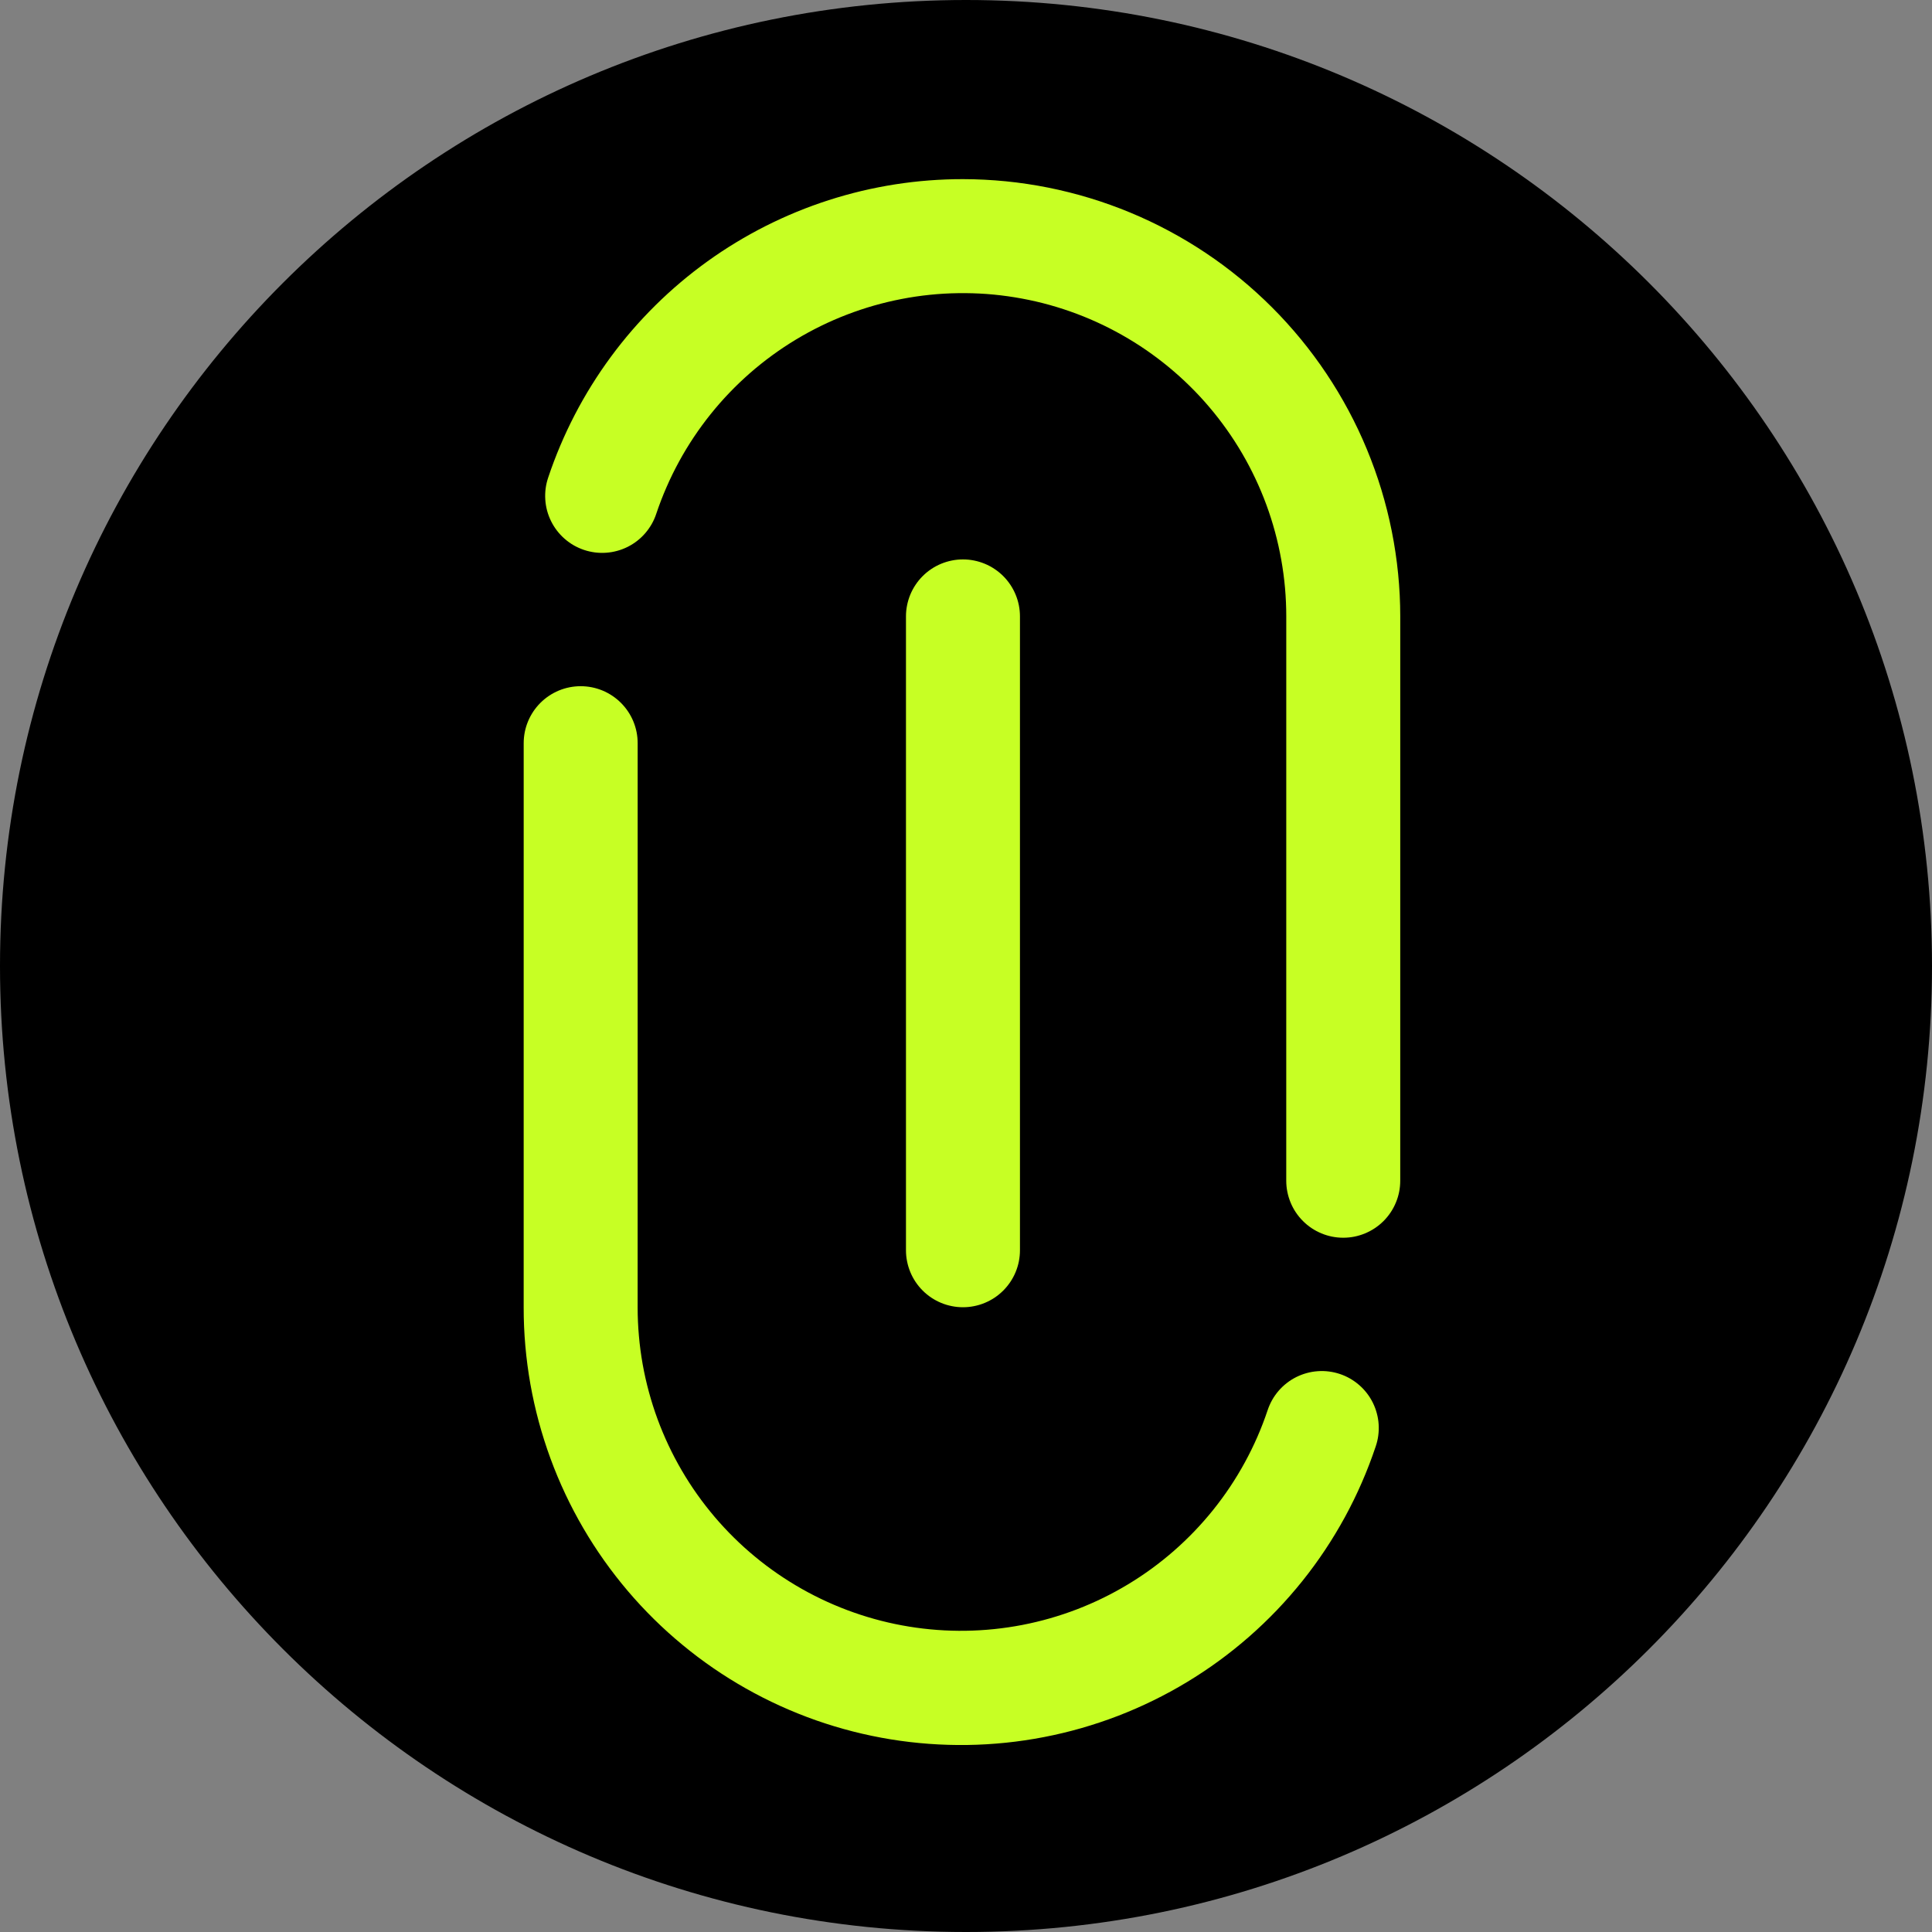
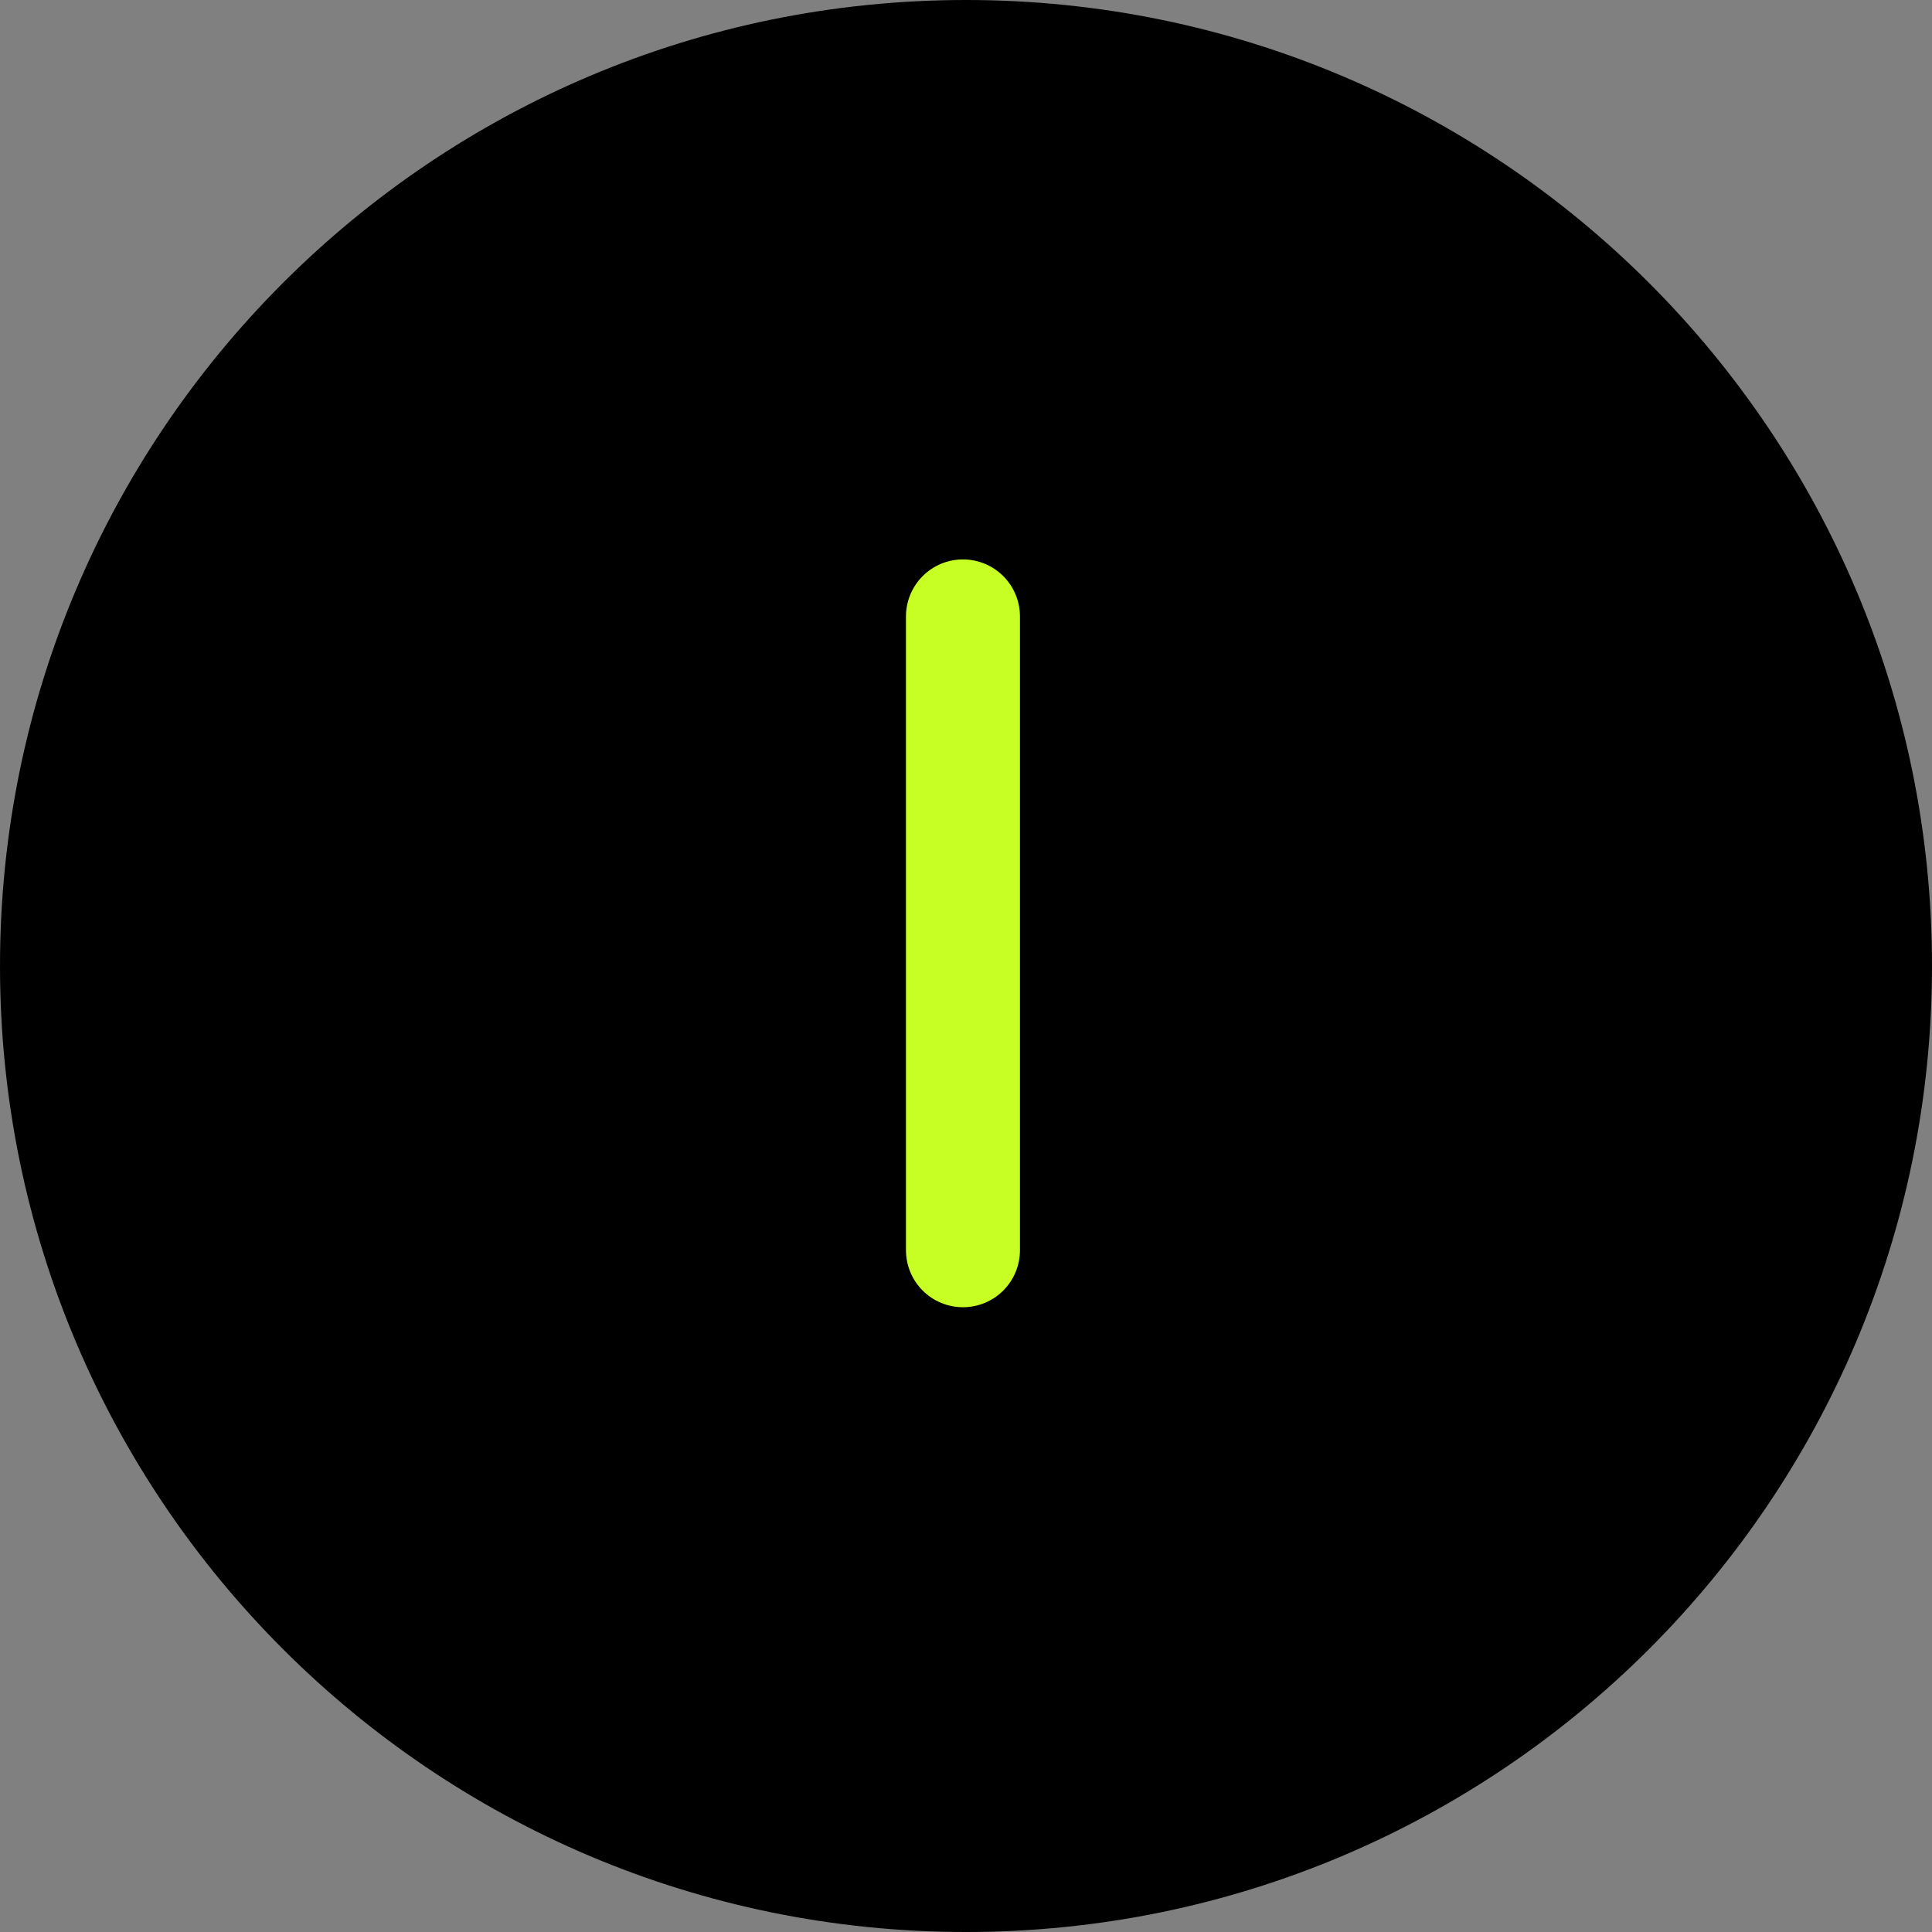
<svg xmlns="http://www.w3.org/2000/svg" width="500" viewBox="0 0 375 375" height="500" preserveAspectRatio="xMidYMid meet">
  <rect x="0" y="0" width="375" height="375" fill="#808080" stroke="none" />
  <defs>
    <clipPath id="317fc53c87">
      <path d="M 187.5 0 C 83.945 0 0 83.945 0 187.5 C 0 291.055 83.945 375 187.5 375 C 291.055 375 375 291.055 375 187.5 C 375 83.945 291.055 0 187.5 0 Z M 187.5 0 " clip-rule="nonzero" />
    </clipPath>
    <clipPath id="a54c72cf68">
      <path d="M 175 108 L 198 108 L 198 254 L 175 254 Z M 175 108 " clip-rule="nonzero" />
    </clipPath>
    <clipPath id="37b86a97d4">
      <path d="M -11.199 187.5 L 187.672 -11.375 L 386.547 187.5 L 187.672 386.375 Z M -11.199 187.5 " clip-rule="nonzero" />
    </clipPath>
    <clipPath id="2e2f0543c3">
      <path d="M -11.199 187.5 L 187.672 -11.375 L 386.547 187.5 L 187.672 386.375 Z M -11.199 187.5 " clip-rule="nonzero" />
    </clipPath>
    <clipPath id="8365a29b9b">
      <path d="M 105 34 L 272 34 L 272 241 L 105 241 Z M 105 34 " clip-rule="nonzero" />
    </clipPath>
    <clipPath id="b9019e1bfa">
-       <path d="M -11.199 187.5 L 187.672 -11.375 L 386.547 187.5 L 187.672 386.375 Z M -11.199 187.5 " clip-rule="nonzero" />
-     </clipPath>
+       </clipPath>
    <clipPath id="22e45a1c08">
      <path d="M -11.199 187.5 L 187.672 -11.375 L 386.547 187.5 L 187.672 386.375 Z M -11.199 187.5 " clip-rule="nonzero" />
    </clipPath>
    <clipPath id="c8d862c75e">
      <path d="M 101 133 L 268 133 L 268 339 L 101 339 Z M 101 133 " clip-rule="nonzero" />
    </clipPath>
    <clipPath id="93cf59f30a">
      <path d="M -11.199 187.5 L 187.672 -11.375 L 386.547 187.5 L 187.672 386.375 Z M -11.199 187.5 " clip-rule="nonzero" />
    </clipPath>
    <clipPath id="5939bc1f33">
-       <path d="M -11.199 187.5 L 187.672 -11.375 L 386.547 187.5 L 187.672 386.375 Z M -11.199 187.5 " clip-rule="nonzero" />
-     </clipPath>
+       </clipPath>
  </defs>
  <g clip-path="url(#317fc53c87)">
    <rect x="-37.5" width="450" fill="#000000" y="-37.5" height="450" fill-opacity="1" />
  </g>
  <g clip-path="url(#a54c72cf68)">
    <g clip-path="url(#37b86a97d4)">
      <g clip-path="url(#2e2f0543c3)">
        <path fill="#c7ff24" d="M 186.91 253.734 C 187.637 253.734 188.355 253.664 189.07 253.52 C 189.781 253.379 190.473 253.172 191.145 252.891 C 191.816 252.613 192.453 252.273 193.059 251.871 C 193.66 251.465 194.219 251.008 194.734 250.496 C 195.246 249.98 195.707 249.422 196.109 248.816 C 196.512 248.215 196.855 247.578 197.133 246.906 C 197.41 246.234 197.621 245.543 197.762 244.828 C 197.902 244.117 197.973 243.398 197.973 242.672 L 197.973 119.645 C 197.973 118.918 197.902 118.199 197.762 117.488 C 197.617 116.773 197.41 116.082 197.129 115.41 C 196.852 114.742 196.512 114.102 196.109 113.5 C 195.703 112.895 195.246 112.336 194.734 111.824 C 194.219 111.309 193.66 110.852 193.055 110.449 C 192.453 110.043 191.816 109.703 191.145 109.426 C 190.473 109.148 189.781 108.938 189.07 108.797 C 188.355 108.652 187.637 108.582 186.91 108.582 C 186.184 108.582 185.465 108.652 184.754 108.797 C 184.039 108.938 183.348 109.148 182.676 109.426 C 182.008 109.703 181.367 110.043 180.766 110.449 C 180.16 110.852 179.602 111.309 179.09 111.824 C 178.574 112.336 178.117 112.895 177.715 113.5 C 177.309 114.102 176.969 114.742 176.691 115.41 C 176.414 116.082 176.203 116.773 176.062 117.488 C 175.918 118.199 175.848 118.918 175.848 119.645 L 175.848 242.672 C 175.848 243.398 175.918 244.117 176.062 244.828 C 176.203 245.543 176.414 246.234 176.691 246.906 C 176.969 247.578 177.309 248.215 177.711 248.816 C 178.117 249.422 178.574 249.98 179.09 250.496 C 179.602 251.008 180.16 251.465 180.766 251.871 C 181.367 252.273 182.008 252.613 182.676 252.891 C 183.348 253.172 184.039 253.379 184.754 253.52 C 185.465 253.664 186.184 253.734 186.91 253.734 Z M 186.91 253.734 " fill-opacity="1" fill-rule="nonzero" />
      </g>
    </g>
  </g>
  <g clip-path="url(#8365a29b9b)">
    <g clip-path="url(#b9019e1bfa)">
      <g clip-path="url(#22e45a1c08)">
        <path fill="#c7ff24" d="M 186.91 34.77 C 184.703 34.77 182.5 34.852 180.297 35.023 C 178.098 35.191 175.906 35.449 173.723 35.789 C 171.543 36.133 169.379 36.559 167.23 37.066 C 165.082 37.578 162.957 38.172 160.855 38.848 C 158.754 39.523 156.684 40.281 154.641 41.117 C 152.598 41.957 150.594 42.875 148.621 43.867 C 146.652 44.863 144.723 45.934 142.836 47.078 C 140.945 48.223 139.105 49.441 137.316 50.73 C 135.523 52.02 133.785 53.375 132.098 54.801 C 130.41 56.227 128.785 57.715 127.215 59.266 C 125.645 60.82 124.137 62.43 122.691 64.098 C 121.246 65.77 119.871 67.492 118.562 69.27 C 117.254 71.047 116.016 72.871 114.848 74.746 C 113.68 76.621 112.586 78.539 111.57 80.496 C 110.555 82.457 109.613 84.453 108.754 86.484 C 107.891 88.516 107.109 90.582 106.41 92.676 C 106.176 93.363 106.008 94.07 105.91 94.793 C 105.816 95.516 105.793 96.242 105.84 96.969 C 105.887 97.695 106.004 98.414 106.191 99.117 C 106.383 99.82 106.637 100.5 106.961 101.152 C 107.285 101.809 107.668 102.422 108.113 103 C 108.559 103.578 109.055 104.109 109.605 104.586 C 110.152 105.066 110.746 105.488 111.375 105.852 C 112.008 106.211 112.672 106.508 113.363 106.742 C 114.055 106.973 114.762 107.133 115.484 107.227 C 116.207 107.316 116.934 107.34 117.66 107.285 C 118.391 107.234 119.105 107.113 119.809 106.918 C 120.512 106.727 121.188 106.465 121.84 106.141 C 122.492 105.812 123.105 105.426 123.68 104.977 C 124.254 104.527 124.781 104.027 125.258 103.473 C 125.73 102.922 126.148 102.328 126.508 101.695 C 126.867 101.059 127.16 100.395 127.387 99.703 C 127.973 97.953 128.637 96.234 129.375 94.547 C 130.109 92.855 130.922 91.203 131.805 89.586 C 132.688 87.965 133.641 86.391 134.664 84.855 C 135.688 83.32 136.773 81.836 137.926 80.398 C 139.078 78.961 140.293 77.574 141.57 76.242 C 142.844 74.91 144.176 73.641 145.562 72.426 C 146.949 71.211 148.391 70.062 149.879 68.973 C 151.367 67.887 152.898 66.867 154.48 65.914 C 156.059 64.961 157.676 64.082 159.332 63.27 C 160.988 62.461 162.676 61.727 164.398 61.066 C 166.117 60.406 167.863 59.82 169.637 59.312 C 171.41 58.809 173.199 58.379 175.012 58.031 C 176.82 57.68 178.645 57.41 180.477 57.223 C 182.312 57.035 184.148 56.926 185.992 56.902 C 187.836 56.875 189.676 56.93 191.516 57.062 C 193.355 57.199 195.184 57.418 197.004 57.715 C 198.82 58.012 200.625 58.387 202.41 58.84 C 204.199 59.297 205.961 59.832 207.699 60.441 C 209.438 61.051 211.148 61.738 212.828 62.5 C 214.508 63.262 216.148 64.098 217.754 65.004 C 219.359 65.91 220.922 66.883 222.441 67.926 C 223.961 68.973 225.43 70.082 226.852 71.254 C 228.273 72.426 229.641 73.66 230.957 74.957 C 232.27 76.25 233.523 77.598 234.715 79.004 C 235.91 80.406 237.039 81.863 238.105 83.367 C 239.172 84.871 240.172 86.418 241.102 88.012 C 242.031 89.602 242.887 91.23 243.672 92.898 C 244.461 94.566 245.172 96.266 245.809 97.996 C 246.445 99.727 247.004 101.48 247.484 103.262 C 247.965 105.039 248.367 106.836 248.691 108.652 C 249.016 110.469 249.258 112.293 249.422 114.129 C 249.582 115.965 249.664 117.805 249.664 119.648 L 249.66 229.18 C 249.66 229.906 249.73 230.625 249.875 231.34 C 250.016 232.051 250.227 232.742 250.504 233.414 C 250.781 234.086 251.121 234.723 251.523 235.324 C 251.93 235.93 252.387 236.488 252.902 237 C 253.414 237.516 253.973 237.973 254.578 238.379 C 255.18 238.781 255.82 239.121 256.488 239.398 C 257.16 239.68 257.852 239.887 258.566 240.031 C 259.277 240.172 259.996 240.242 260.723 240.242 C 261.449 240.242 262.168 240.172 262.883 240.031 C 263.594 239.887 264.285 239.68 264.957 239.398 C 265.629 239.121 266.266 238.781 266.867 238.379 C 267.473 237.973 268.031 237.516 268.547 237.004 C 269.059 236.488 269.516 235.93 269.922 235.324 C 270.324 234.723 270.664 234.086 270.941 233.414 C 271.223 232.742 271.43 232.051 271.574 231.34 C 271.715 230.625 271.785 229.906 271.785 229.18 L 271.789 119.648 C 271.789 118.262 271.75 116.871 271.684 115.484 C 271.613 114.098 271.508 112.715 271.371 111.332 C 271.234 109.949 271.062 108.574 270.855 107.199 C 270.652 105.824 270.414 104.457 270.141 103.098 C 269.871 101.734 269.562 100.383 269.227 99.035 C 268.887 97.688 268.516 96.352 268.113 95.02 C 267.707 93.691 267.27 92.375 266.801 91.066 C 266.332 89.762 265.832 88.465 265.301 87.184 C 264.77 85.898 264.207 84.633 263.613 83.375 C 263.016 82.121 262.391 80.883 261.738 79.656 C 261.082 78.434 260.398 77.227 259.684 76.035 C 258.969 74.844 258.227 73.672 257.453 72.516 C 256.684 71.363 255.883 70.227 255.055 69.113 C 254.227 67.996 253.371 66.902 252.492 65.828 C 251.609 64.758 250.703 63.707 249.77 62.676 C 248.84 61.648 247.883 60.641 246.898 59.66 C 245.918 58.68 244.914 57.723 243.883 56.789 C 242.855 55.855 241.805 54.949 240.73 54.066 C 239.656 53.188 238.562 52.332 237.449 51.504 C 236.332 50.676 235.199 49.879 234.043 49.105 C 232.887 48.336 231.715 47.59 230.523 46.875 C 229.336 46.164 228.125 45.477 226.902 44.824 C 225.68 44.168 224.438 43.543 223.184 42.949 C 221.93 42.355 220.66 41.789 219.375 41.258 C 218.094 40.727 216.801 40.227 215.492 39.758 C 214.184 39.289 212.867 38.852 211.539 38.449 C 210.211 38.043 208.871 37.672 207.527 37.336 C 206.18 36.996 204.824 36.691 203.461 36.418 C 202.102 36.145 200.734 35.906 199.359 35.703 C 197.988 35.496 196.609 35.324 195.227 35.188 C 193.844 35.051 192.461 34.949 191.074 34.879 C 189.688 34.809 188.301 34.773 186.91 34.77 Z M 186.91 34.77 " fill-opacity="1" fill-rule="nonzero" />
      </g>
    </g>
  </g>
  <g clip-path="url(#c8d862c75e)">
    <g clip-path="url(#93cf59f30a)">
      <g clip-path="url(#5939bc1f33)">
        <path fill="#c7ff24" d="M 246.043 273.73 C 245.457 275.477 244.797 277.195 244.059 278.887 C 243.32 280.574 242.512 282.23 241.625 283.848 C 240.742 285.465 239.789 287.043 238.77 288.574 C 237.746 290.109 236.656 291.598 235.504 293.035 C 234.352 294.473 233.137 295.855 231.863 297.188 C 230.586 298.52 229.254 299.793 227.867 301.008 C 226.48 302.219 225.043 303.371 223.555 304.457 C 222.066 305.547 220.531 306.566 218.953 307.516 C 217.375 308.469 215.758 309.352 214.102 310.16 C 212.445 310.969 210.758 311.703 209.035 312.367 C 207.312 313.027 205.566 313.609 203.793 314.117 C 202.023 314.625 200.23 315.051 198.422 315.402 C 196.609 315.75 194.789 316.02 192.953 316.207 C 191.121 316.398 189.281 316.504 187.438 316.531 C 185.594 316.559 183.754 316.504 181.918 316.367 C 180.078 316.23 178.25 316.016 176.43 315.719 C 174.609 315.422 172.809 315.047 171.02 314.59 C 169.234 314.133 167.473 313.602 165.73 312.988 C 163.992 312.379 162.285 311.691 160.605 310.93 C 158.926 310.168 157.285 309.336 155.68 308.43 C 154.074 307.523 152.512 306.547 150.992 305.504 C 149.473 304.461 148 303.352 146.578 302.176 C 145.156 301.004 143.789 299.77 142.477 298.477 C 141.164 297.184 139.91 295.832 138.715 294.43 C 137.523 293.023 136.391 291.57 135.324 290.066 C 134.258 288.562 133.262 287.016 132.332 285.422 C 131.402 283.828 130.543 282.199 129.758 280.531 C 128.973 278.863 128.262 277.168 127.625 275.438 C 126.988 273.707 126.43 271.949 125.949 270.172 C 125.465 268.391 125.062 266.594 124.738 264.781 C 124.418 262.965 124.172 261.141 124.012 259.305 C 123.848 257.465 123.766 255.625 123.766 253.781 L 123.77 144.25 C 123.77 143.527 123.699 142.805 123.559 142.094 C 123.418 141.383 123.207 140.691 122.93 140.02 C 122.652 139.348 122.309 138.711 121.906 138.105 C 121.504 137.504 121.043 136.945 120.531 136.43 C 120.016 135.918 119.457 135.457 118.855 135.055 C 118.25 134.652 117.613 134.309 116.941 134.031 C 116.27 133.754 115.578 133.543 114.867 133.402 C 114.156 133.262 113.434 133.191 112.707 133.191 C 111.98 133.191 111.262 133.262 110.551 133.402 C 109.84 133.543 109.148 133.754 108.477 134.031 C 107.805 134.309 107.168 134.652 106.562 135.055 C 105.961 135.457 105.402 135.918 104.887 136.43 C 104.375 136.945 103.914 137.504 103.512 138.105 C 103.109 138.711 102.766 139.348 102.488 140.02 C 102.211 140.691 102 141.383 101.859 142.094 C 101.719 142.805 101.648 143.527 101.648 144.25 L 101.645 253.781 C 101.641 256.277 101.75 258.766 101.969 261.25 C 102.188 263.738 102.516 266.207 102.949 268.664 C 103.387 271.117 103.93 273.551 104.578 275.957 C 105.23 278.367 105.984 280.742 106.844 283.082 C 107.703 285.426 108.664 287.723 109.727 289.98 C 110.789 292.238 111.949 294.441 113.207 296.598 C 114.465 298.754 115.812 300.848 117.254 302.883 C 118.695 304.918 120.227 306.887 121.84 308.789 C 123.453 310.688 125.152 312.516 126.926 314.266 C 128.703 316.016 130.551 317.688 132.477 319.273 C 134.398 320.863 136.387 322.363 138.445 323.777 C 140.5 325.191 142.613 326.508 144.785 327.734 C 146.957 328.961 149.18 330.09 151.449 331.121 C 153.723 332.152 156.035 333.082 158.387 333.91 C 160.742 334.734 163.125 335.457 165.543 336.074 C 167.961 336.691 170.398 337.199 172.859 337.602 C 175.324 338.004 177.797 338.293 180.285 338.477 C 182.773 338.66 185.262 338.734 187.758 338.699 C 190.25 338.664 192.738 338.516 195.219 338.262 C 197.703 338.008 200.168 337.641 202.617 337.168 C 205.066 336.695 207.488 336.117 209.887 335.43 C 212.285 334.742 214.648 333.953 216.977 333.059 C 219.305 332.164 221.59 331.168 223.828 330.07 C 226.07 328.977 228.258 327.781 230.395 326.492 C 232.527 325.203 234.605 323.824 236.617 322.352 C 238.633 320.879 240.574 319.32 242.453 317.68 C 244.328 316.035 246.129 314.312 247.855 312.512 C 249.578 310.707 251.219 308.832 252.781 306.887 C 254.34 304.941 255.809 302.93 257.191 300.852 C 258.574 298.773 259.859 296.641 261.055 294.453 C 262.25 292.262 263.344 290.023 264.34 287.734 C 265.336 285.449 266.23 283.125 267.023 280.758 C 267.258 280.066 267.426 279.363 267.52 278.641 C 267.617 277.918 267.641 277.191 267.594 276.465 C 267.547 275.734 267.43 275.02 267.238 274.316 C 267.051 273.609 266.793 272.934 266.473 272.277 C 266.148 271.625 265.766 271.008 265.32 270.43 C 264.875 269.855 264.379 269.324 263.828 268.848 C 263.277 268.367 262.688 267.945 262.055 267.582 C 261.422 267.219 260.762 266.922 260.07 266.691 C 259.379 266.461 258.668 266.297 257.945 266.207 C 257.223 266.113 256.496 266.094 255.77 266.148 C 255.043 266.199 254.328 266.32 253.625 266.516 C 252.922 266.707 252.246 266.969 251.594 267.293 C 250.941 267.621 250.328 268.008 249.754 268.457 C 249.176 268.906 248.652 269.406 248.176 269.957 C 247.699 270.512 247.281 271.105 246.922 271.738 C 246.566 272.375 246.273 273.039 246.043 273.73 Z M 246.043 273.73 " fill-opacity="1" fill-rule="nonzero" />
      </g>
    </g>
  </g>
</svg>